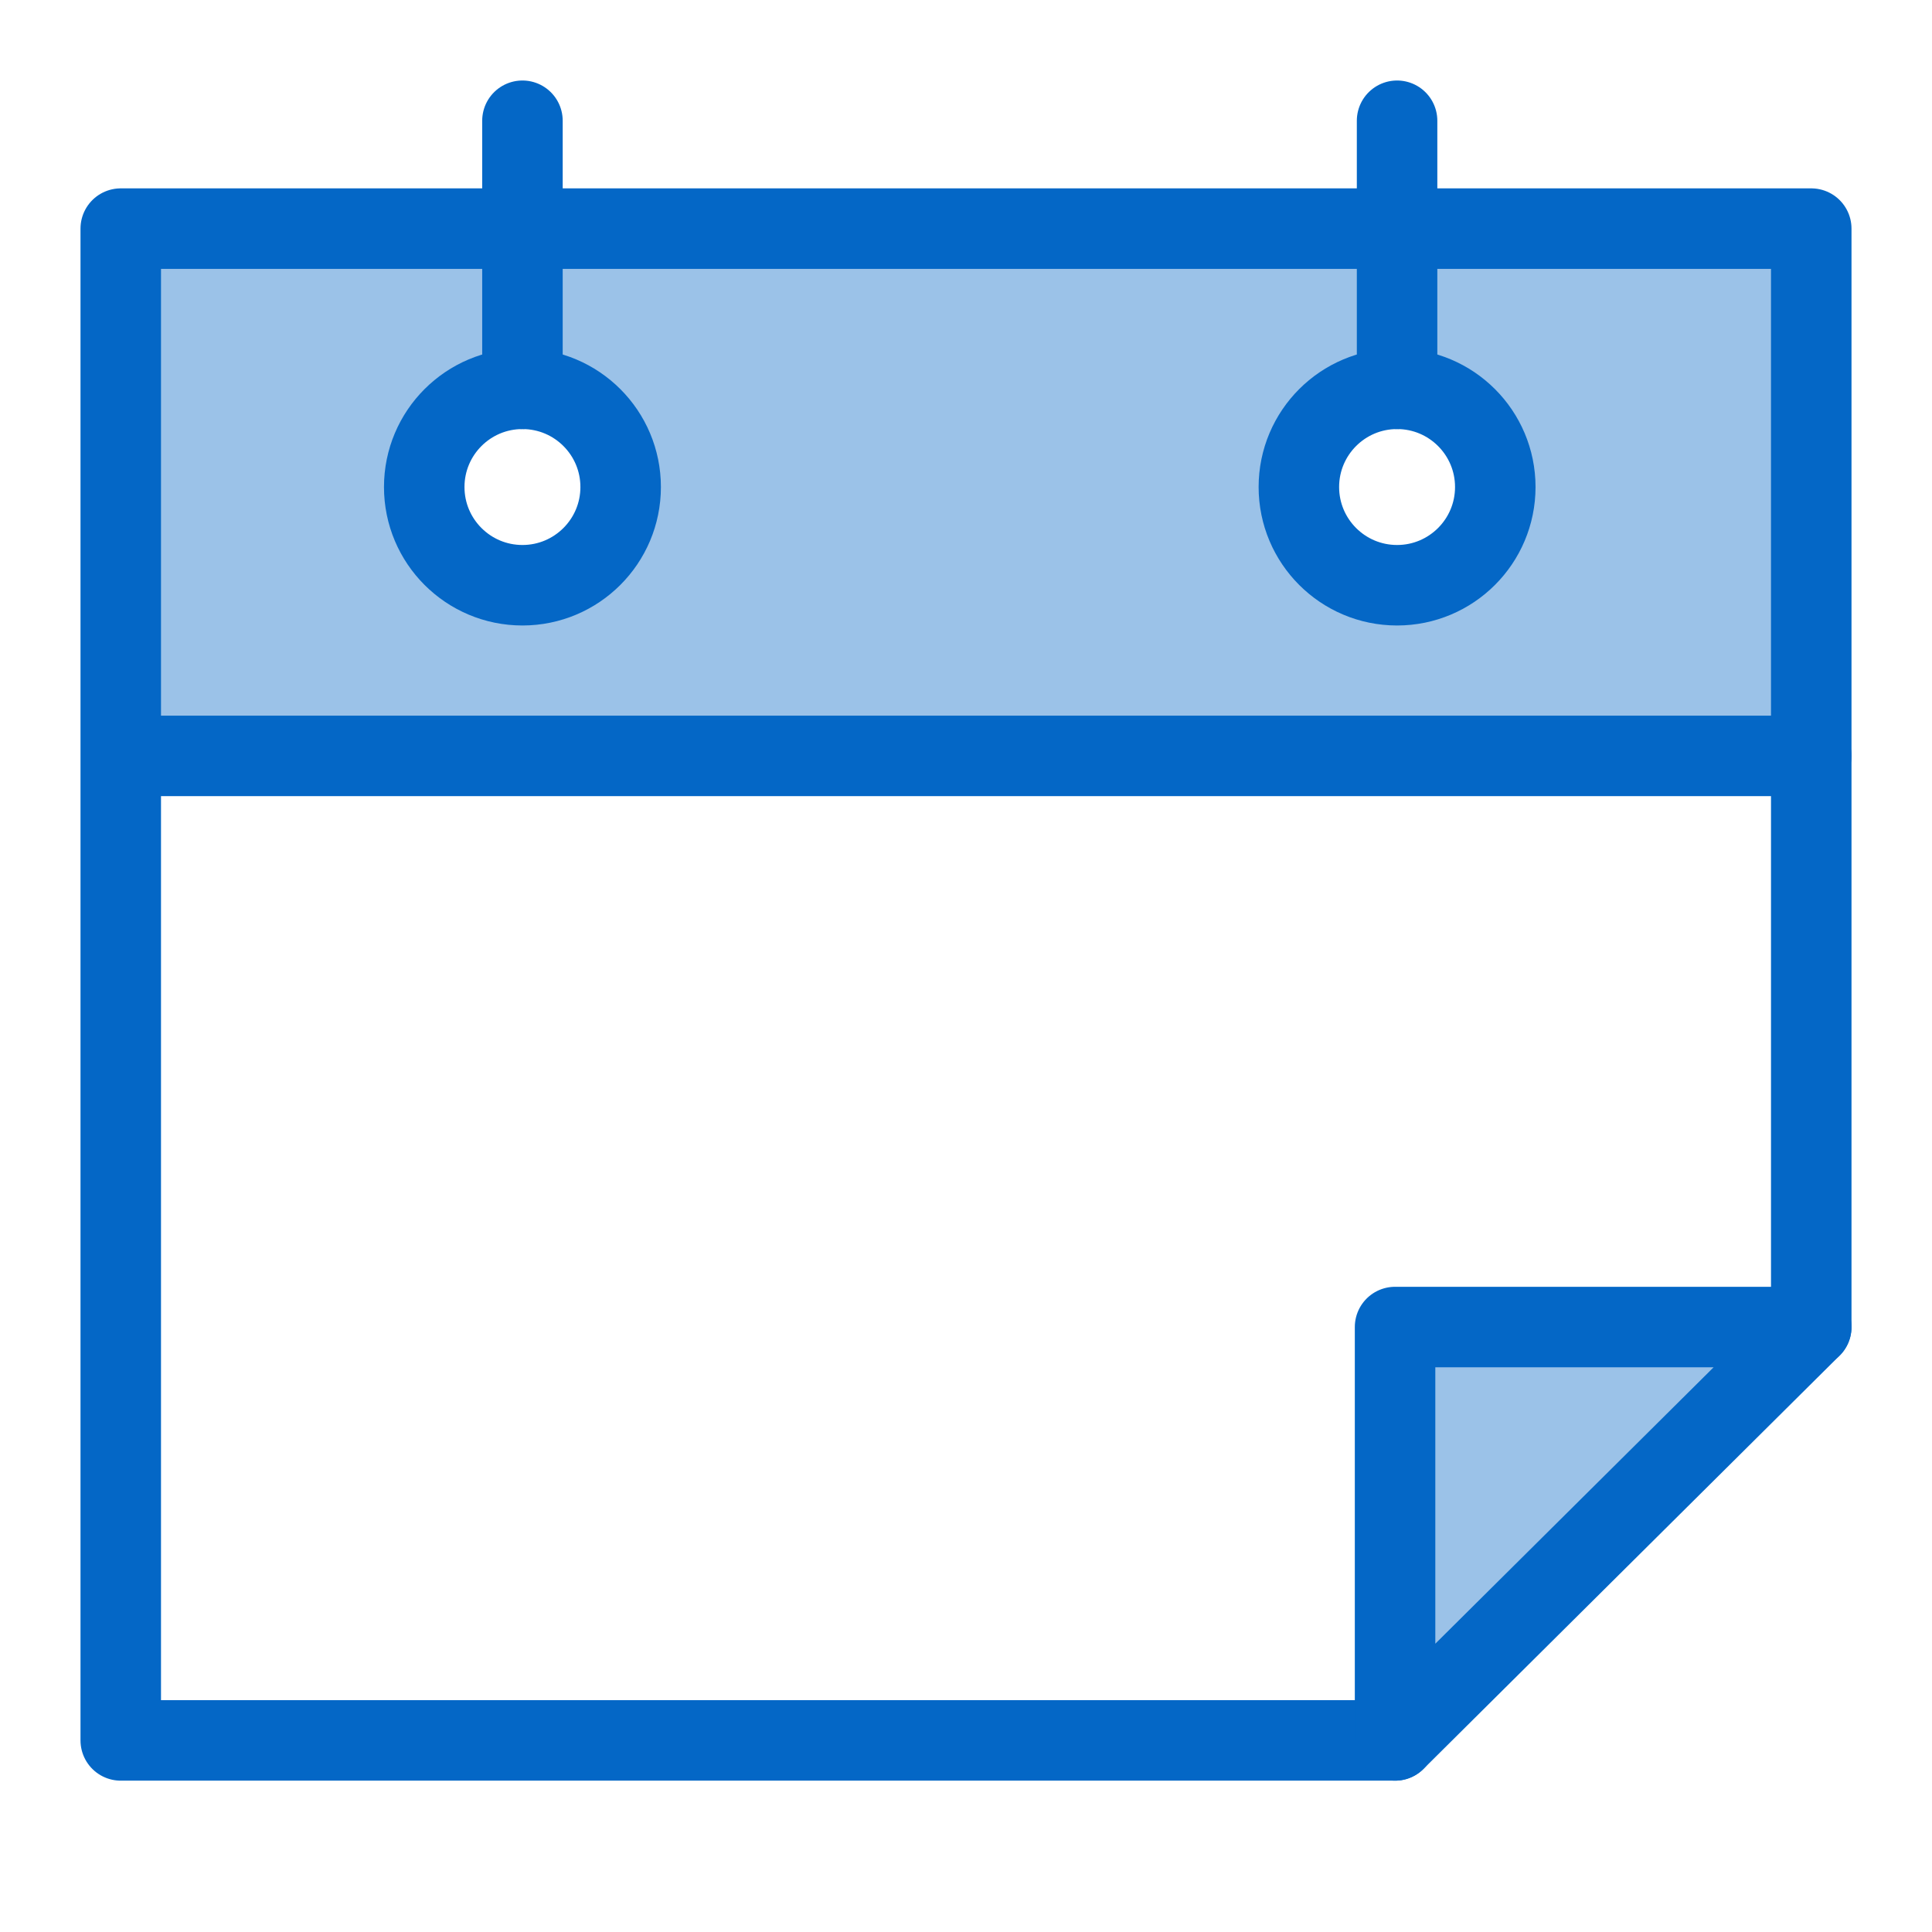
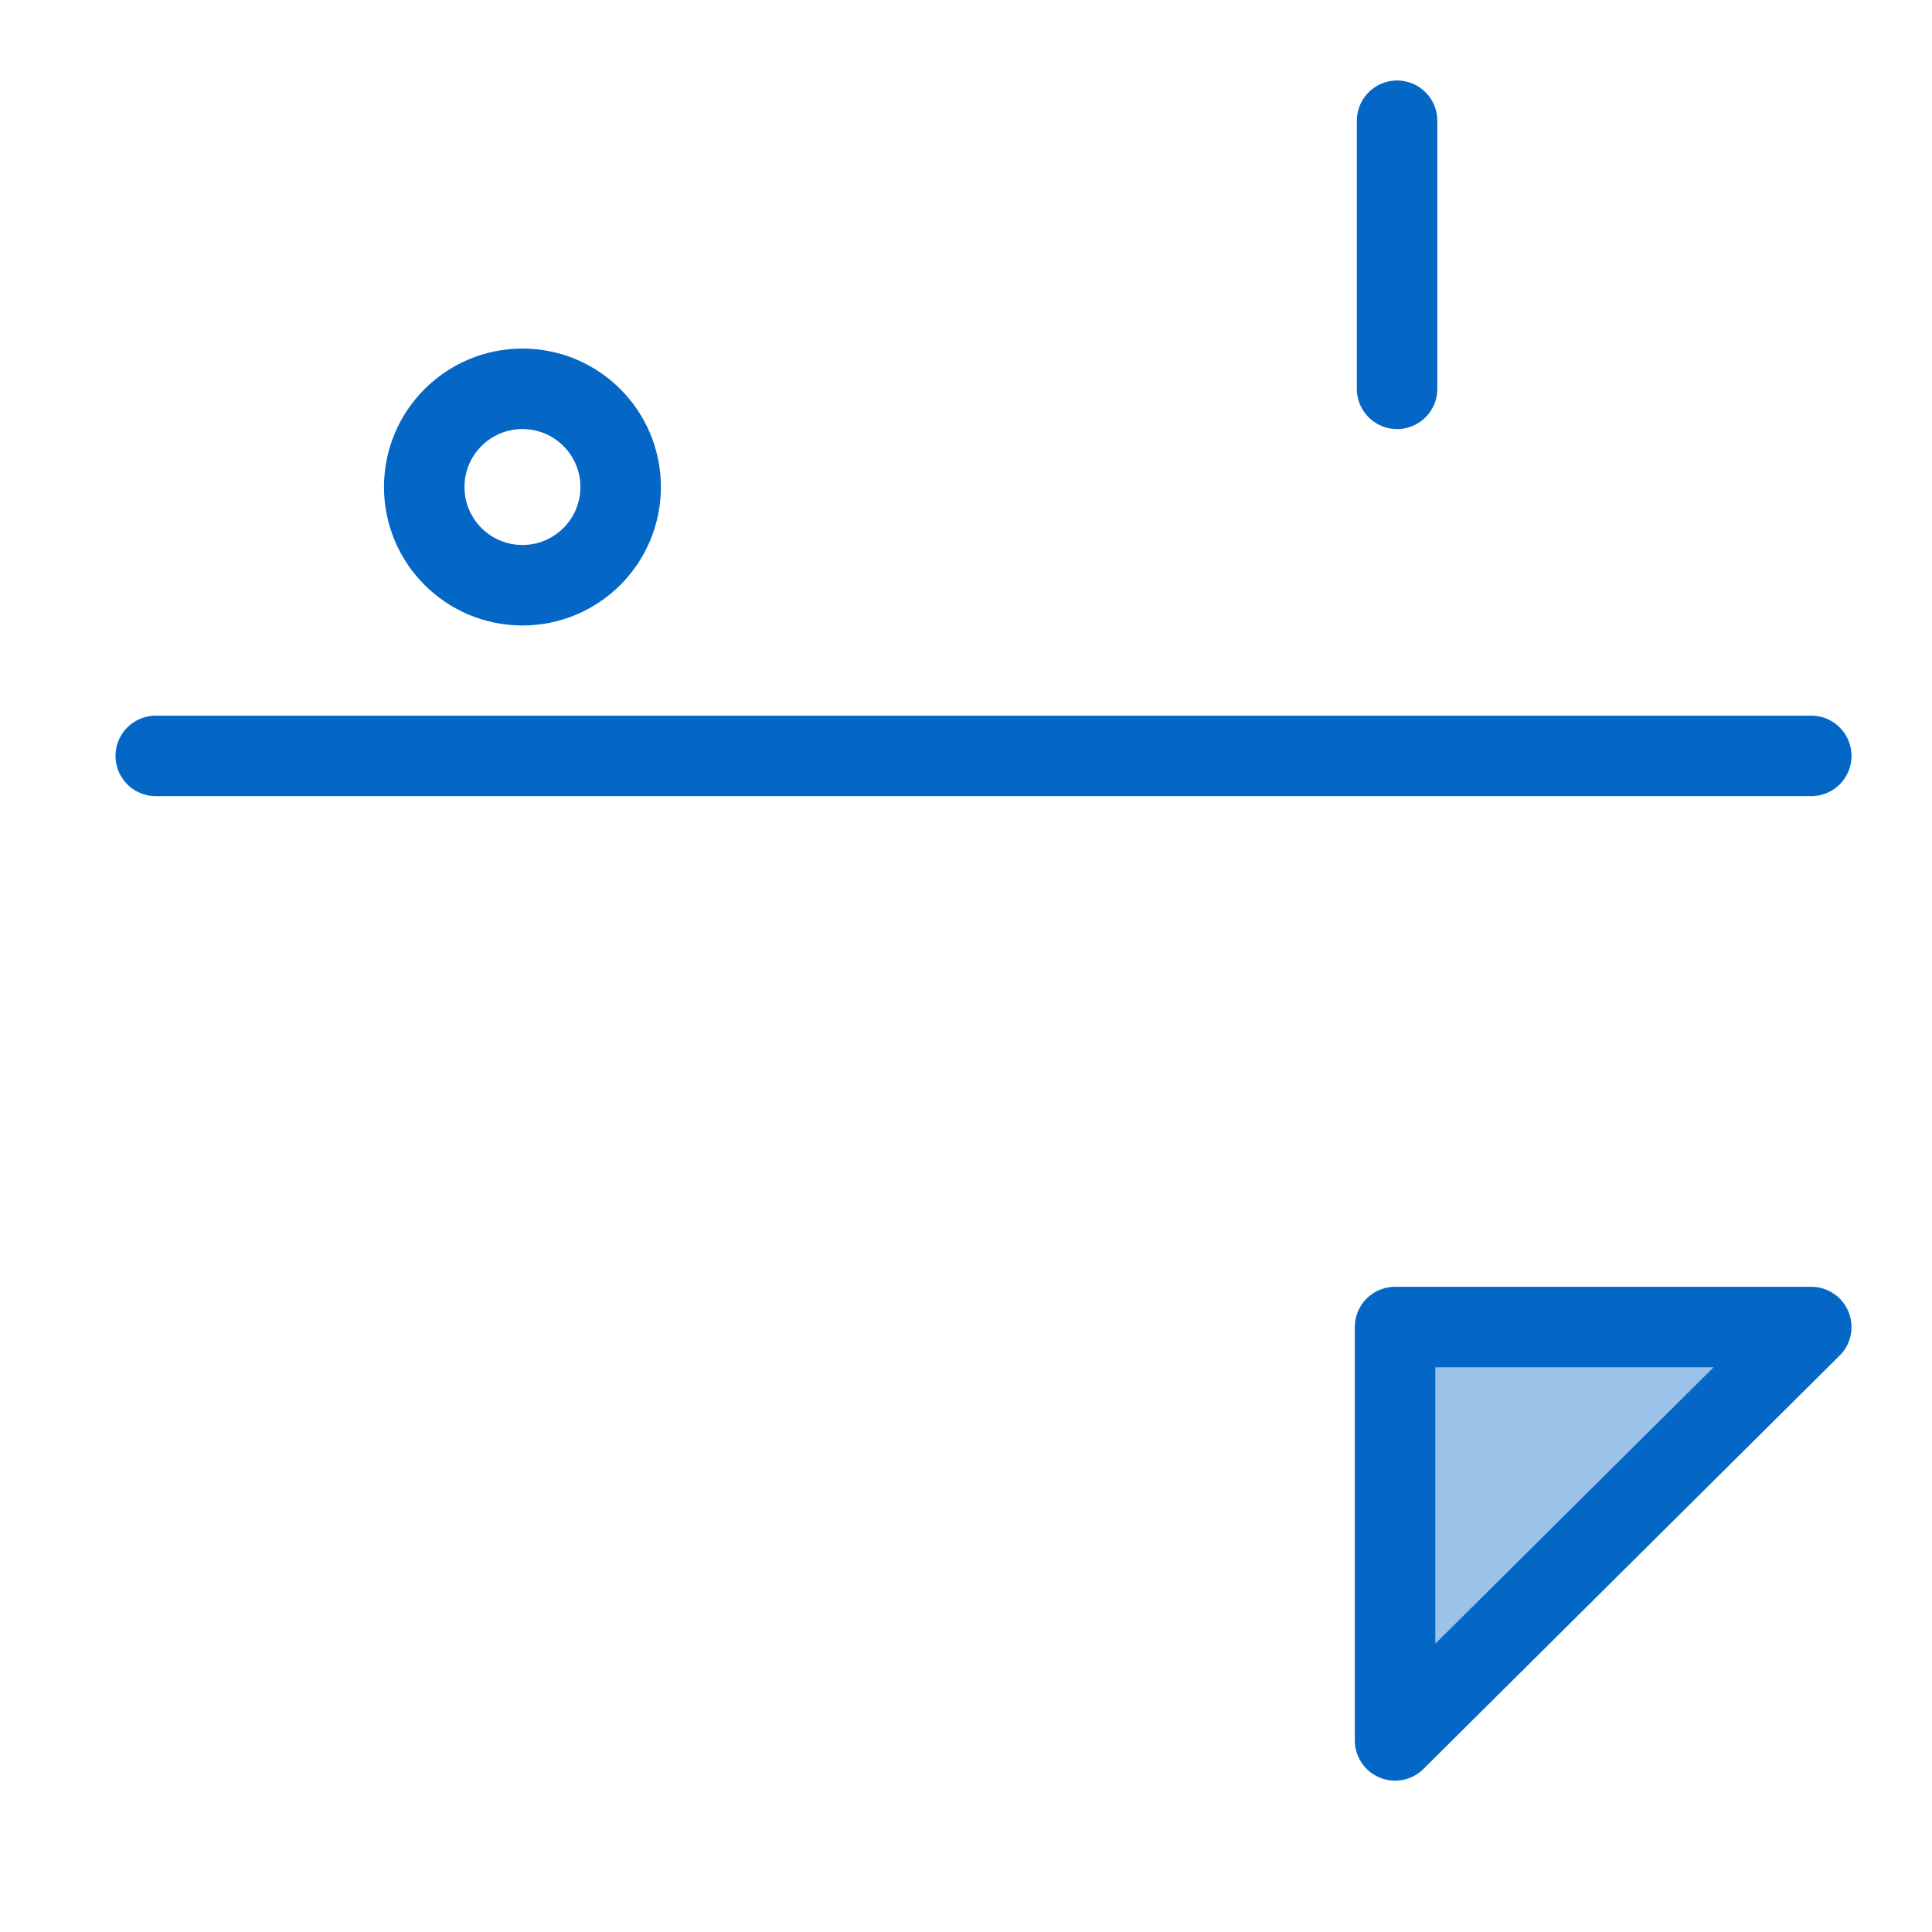
<svg xmlns="http://www.w3.org/2000/svg" id="Layer_1" data-name="Layer 1" viewBox="0 0 48 48">
  <defs>
    <style>.cls-1,.cls-3{fill:#9bc2e8;}.cls-2{fill:none;}.cls-2,.cls-3{stroke:#0467c6;stroke-linecap:round;stroke-linejoin:round;stroke-width:2px;}</style>
  </defs>
  <title>OurAnnualPublicMeeting</title>
-   <path class="cls-1" d="M3,5.68v13.1H45V5.68Zm10,8.86a2.44,2.44,0,1,1,2.44-2.44A2.44,2.44,0,0,1,13,14.54Zm21.73,0a2.44,2.44,0,1,1,2.44-2.44A2.44,2.44,0,0,1,34.71,14.54Z" />
  <line class="cls-2" x1="3.87" y1="18.78" x2="45" y2="18.78" />
  <circle class="cls-2" cx="12.98" cy="12.1" r="2.44" />
-   <circle class="cls-2" cx="34.71" cy="12.1" r="2.44" />
-   <polyline class="cls-2" points="34.66 43.24 3 43.24 3 5.68 45 5.68 45 32.97" />
  <polygon class="cls-3" points="34.66 43.24 34.66 32.97 45 32.97 34.66 43.24" />
-   <line class="cls-2" x1="12.98" y1="9.66" x2="12.98" y2="3" />
  <line class="cls-2" x1="34.71" y1="9.66" x2="34.71" y2="3" />
</svg>